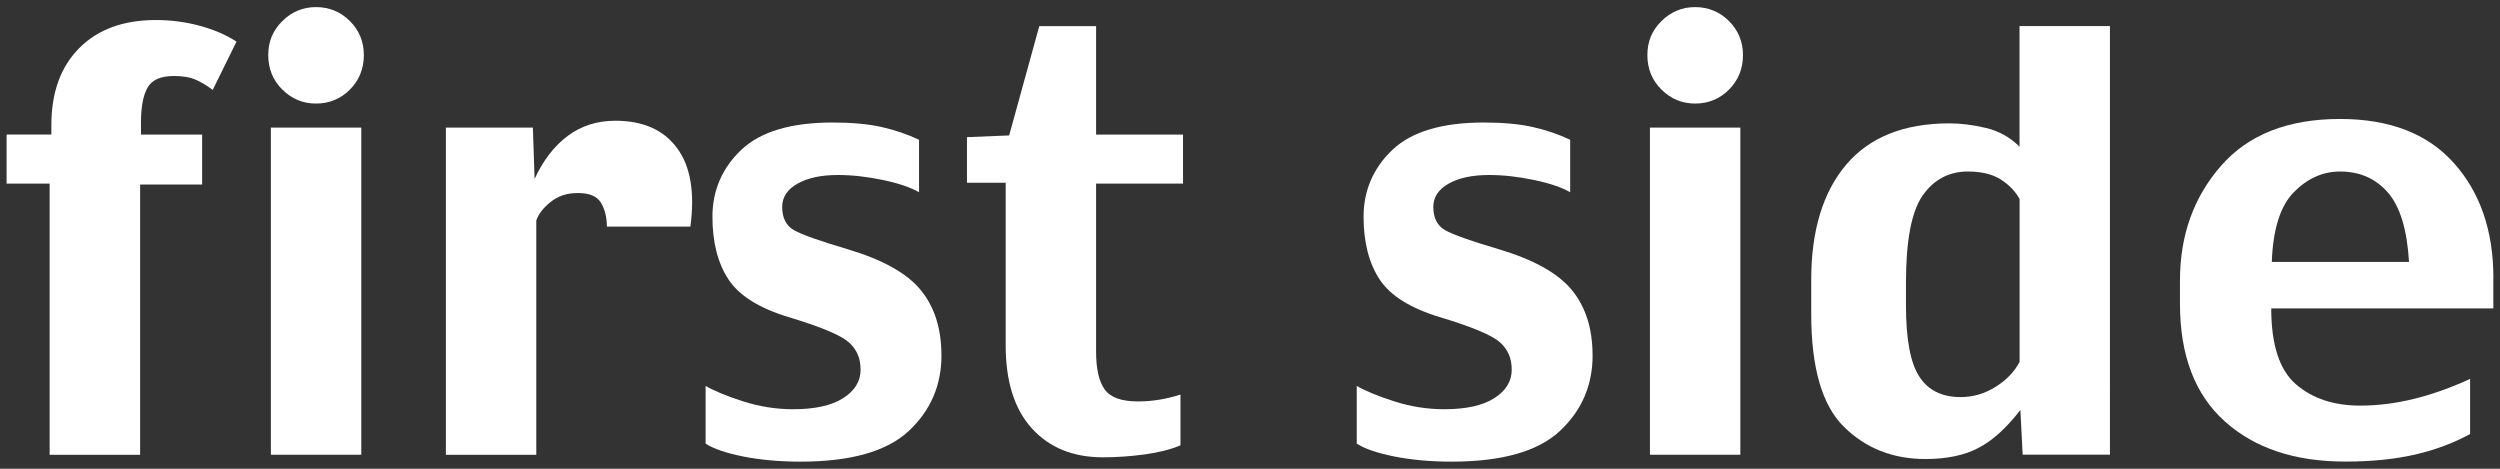
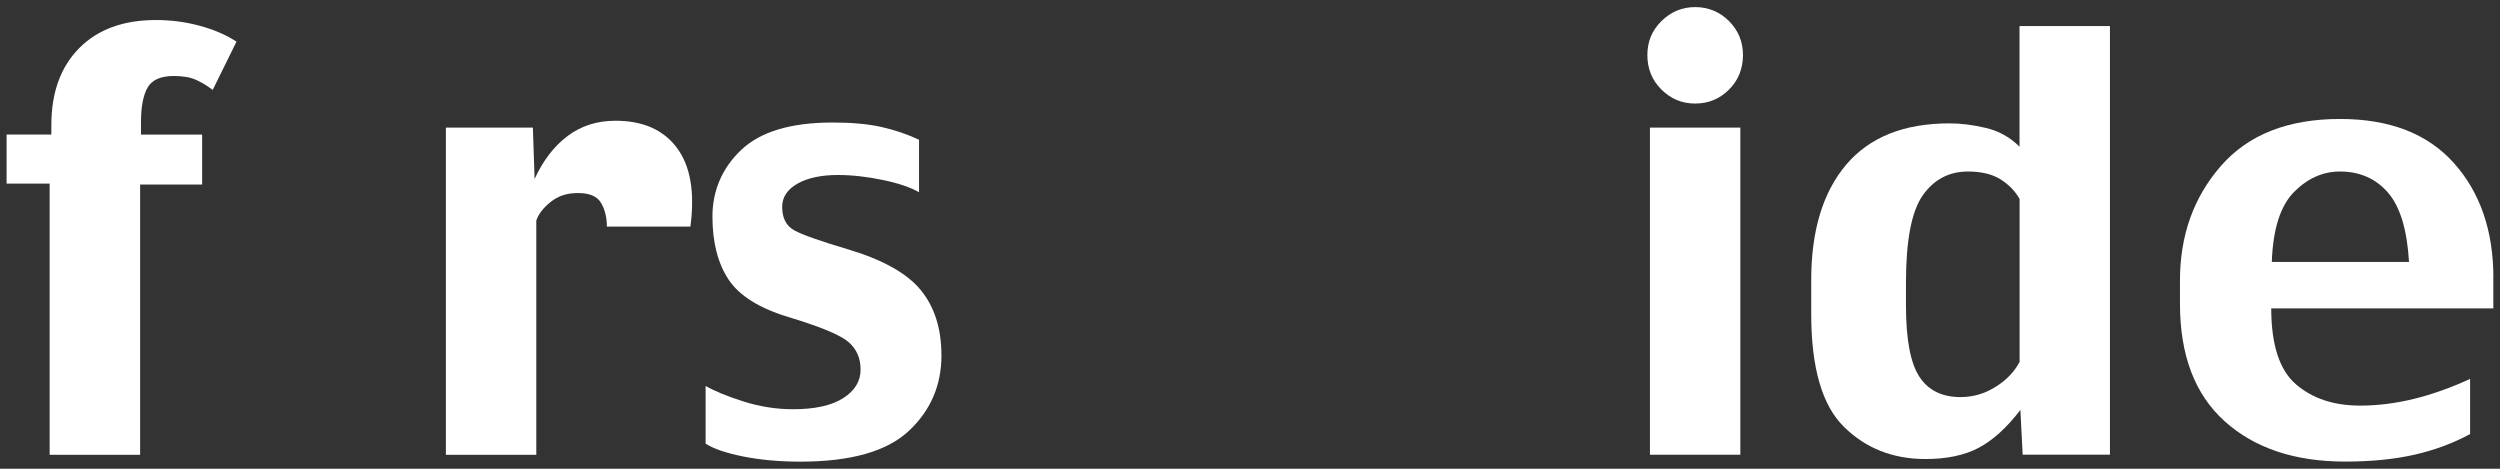
<svg xmlns="http://www.w3.org/2000/svg" id="logo" width="352" height="66" viewBox="0 0 352 66">
  <rect x="0" y="0" width="352" height="66" fill="#333333" stroke="none" />
  <rect width="352" height="66" style="fill:none; stroke-width:0px;" />
  <path d="M33.3,5.86l-3.35,6.8c-.8-.61-1.6-1.09-2.4-1.44-.8-.35-1.82-.52-3.07-.52-1.84,0-3.07.54-3.69,1.61-.62,1.07-.94,2.71-.94,4.91v1.73h8.61v7.03h-8.73v38.06H6.99V25.85H.93v-6.91h6.3v-1.32c0-4.6,1.31-8.21,3.93-10.85s6.22-3.95,10.8-3.95c2.13,0,4.19.27,6.2.82,2.01.55,3.72,1.29,5.13,2.22Z" style="fill:#fff; stroke-width:0px;" />
-   <path d="M51.23,7.75c0,1.93-.66,3.55-1.96,4.86-1.31,1.31-2.9,1.97-4.77,1.97s-3.42-.66-4.75-1.97c-1.32-1.31-1.98-2.93-1.98-4.86s.66-3.47,1.98-4.78c1.32-1.31,2.9-1.97,4.75-1.97s3.46.66,4.77,1.97c1.31,1.31,1.96,2.91,1.96,4.78ZM50.87,64.03h-12.73V17.97h12.73v46.06Z" style="fill:#fff; stroke-width:0px;" />
  <path d="M97.21,31.91h-11.76c0-1.3-.28-2.41-.82-3.34-.55-.93-1.62-1.39-3.23-1.39s-2.81.41-3.85,1.24c-1.04.82-1.72,1.7-2.04,2.63v32.99h-12.73V17.97h12.25l.24,7.23c1.2-2.61,2.75-4.63,4.66-6.06,1.91-1.43,4.15-2.14,6.73-2.14,3.86,0,6.75,1.27,8.65,3.82,1.91,2.55,2.54,6.24,1.9,11.09Z" style="fill:#fff; stroke-width:0px;" />
  <path d="M132.56,50c0,4.27-1.54,7.83-4.63,10.7-3.09,2.87-8.17,4.3-15.25,4.3-2.95,0-5.64-.25-8.06-.73-2.42-.49-4.18-1.09-5.27-1.81v-8.12c1.25.72,3.02,1.45,5.31,2.18,2.29.73,4.63,1.1,7.02,1.1,3.06,0,5.4-.52,7.04-1.56,1.63-1.04,2.45-2.38,2.45-4.01s-.55-2.85-1.64-3.84c-1.09-.99-3.87-2.16-8.35-3.52-4.21-1.25-7.07-3.03-8.59-5.32-1.52-2.29-2.28-5.25-2.28-8.88s1.36-6.84,4.07-9.4c2.71-2.56,7-3.84,12.85-3.84,2.71,0,5.01.21,6.88.63,1.87.42,3.64,1.02,5.29,1.8v7.39c-1.2-.69-2.89-1.27-5.1-1.73-2.2-.46-4.31-.7-6.33-.7-2.34,0-4.23.4-5.67,1.21s-2.17,1.9-2.17,3.27c0,1.57.56,2.67,1.68,3.3,1.12.63,3.62,1.51,7.5,2.66,4.95,1.47,8.39,3.39,10.33,5.76,1.94,2.37,2.91,5.43,2.91,9.16Z" style="fill:#fff; stroke-width:0px;" />
-   <path d="M166.57,25.85h-12.24v23.68c0,2.41.4,4.18,1.21,5.3.8,1.13,2.36,1.69,4.67,1.69,1.1,0,2.16-.09,3.18-.27,1.02-.18,1.96-.41,2.82-.7v7.15c-1.36.58-3.04,1.01-5.03,1.28-1.99.27-3.95.41-5.87.41-4.22,0-7.56-1.36-10.02-4.07-2.46-2.71-3.69-6.61-3.69-11.69v-22.9h-5.45v-6.42l5.94-.24,4.24-15.39h8v15.27h12.24v6.91Z" style="fill:#fff; stroke-width:0px;" />
-   <path d="M224.24,50c0,4.27-1.54,7.83-4.63,10.7-3.09,2.87-8.17,4.3-15.25,4.3-2.95,0-5.64-.25-8.06-.73-2.42-.49-4.18-1.09-5.27-1.81v-8.12c1.25.72,3.02,1.45,5.31,2.18,2.29.73,4.63,1.1,7.02,1.1,3.06,0,5.4-.52,7.04-1.56,1.63-1.04,2.45-2.38,2.45-4.01s-.55-2.85-1.64-3.84c-1.09-.99-3.87-2.16-8.35-3.52-4.21-1.25-7.07-3.03-8.59-5.32-1.52-2.29-2.28-5.25-2.28-8.88s1.36-6.84,4.07-9.4c2.71-2.56,7-3.84,12.85-3.84,2.71,0,5.01.21,6.88.63,1.88.42,3.64,1.02,5.29,1.8v7.39c-1.19-.69-2.89-1.27-5.1-1.73-2.2-.46-4.31-.7-6.33-.7-2.34,0-4.23.4-5.67,1.21s-2.17,1.9-2.17,3.27c0,1.57.56,2.67,1.68,3.3,1.12.63,3.62,1.51,7.5,2.66,4.95,1.47,8.39,3.39,10.33,5.76,1.94,2.37,2.91,5.43,2.91,9.16Z" style="fill:#fff; stroke-width:0px;" />
  <path d="M245.41,7.75c0,1.93-.66,3.55-1.96,4.86-1.31,1.31-2.9,1.97-4.77,1.97s-3.42-.66-4.75-1.97c-1.32-1.31-1.98-2.93-1.98-4.86s.66-3.47,1.98-4.78c1.33-1.31,2.91-1.97,4.75-1.97s3.45.66,4.77,1.97c1.3,1.31,1.96,2.91,1.96,4.78ZM245.04,64.03h-12.73V17.97h12.73v46.06Z" style="fill:#fff; stroke-width:0px;" />
  <path d="M280.99,54.46c-1.53.97-3.18,1.45-4.95,1.45-2.63,0-4.57-.97-5.81-2.9-1.25-1.93-1.87-5.27-1.87-10.02v-3.2c0-5.95.79-10.04,2.36-12.28,1.58-2.24,3.7-3.36,6.35-3.36,1.91,0,3.45.37,4.62,1.11,1.17.74,2.05,1.66,2.67,2.75v22.94c-.72,1.38-1.84,2.55-3.36,3.51ZM297.08,3.67h-12.73v16.98c-1.34-1.33-2.92-2.21-4.75-2.64-1.83-.43-3.53-.64-5.11-.64-6.41,0-11.26,1.94-14.55,5.82-3.28,3.88-4.92,9.29-4.92,16.23v4.8c0,7.55,1.53,12.84,4.6,15.87,3.07,3.03,6.9,4.54,11.48,4.54,2.99,0,5.49-.52,7.48-1.57,2-1.05,3.96-2.83,5.89-5.34l.32,6.3h12.29V3.67Z" style="fill:#fff; stroke-width:0px;" />
  <path d="M319.87,36.88c.16-4.6,1.2-7.88,3.1-9.82,1.91-1.94,4.08-2.91,6.5-2.91,2.77,0,5.02.98,6.74,2.95,1.72,1.97,2.71,5.23,2.98,9.78h-19.32ZM351.07,39.14c0-6.65-1.86-12.04-5.56-16.18-3.7-4.14-9.05-6.21-16.03-6.21-7.33,0-12.92,2.2-16.77,6.61-3.85,4.41-5.77,9.78-5.77,16.13v3.28c0,7.26,2.1,12.78,6.31,16.56,4.21,3.78,9.86,5.66,16.95,5.66,3.7,0,6.98-.33,9.81-.98,2.84-.65,5.43-1.62,7.78-2.9v-7.76c-2.72,1.25-5.37,2.19-7.94,2.82-2.58.63-5.09.94-7.54.94-3.71,0-6.72-1-9.04-3-2.32-2-3.48-5.57-3.48-10.69h31.27v-4.28Z" style="fill:#fff; stroke-width:0px;" />
</svg>